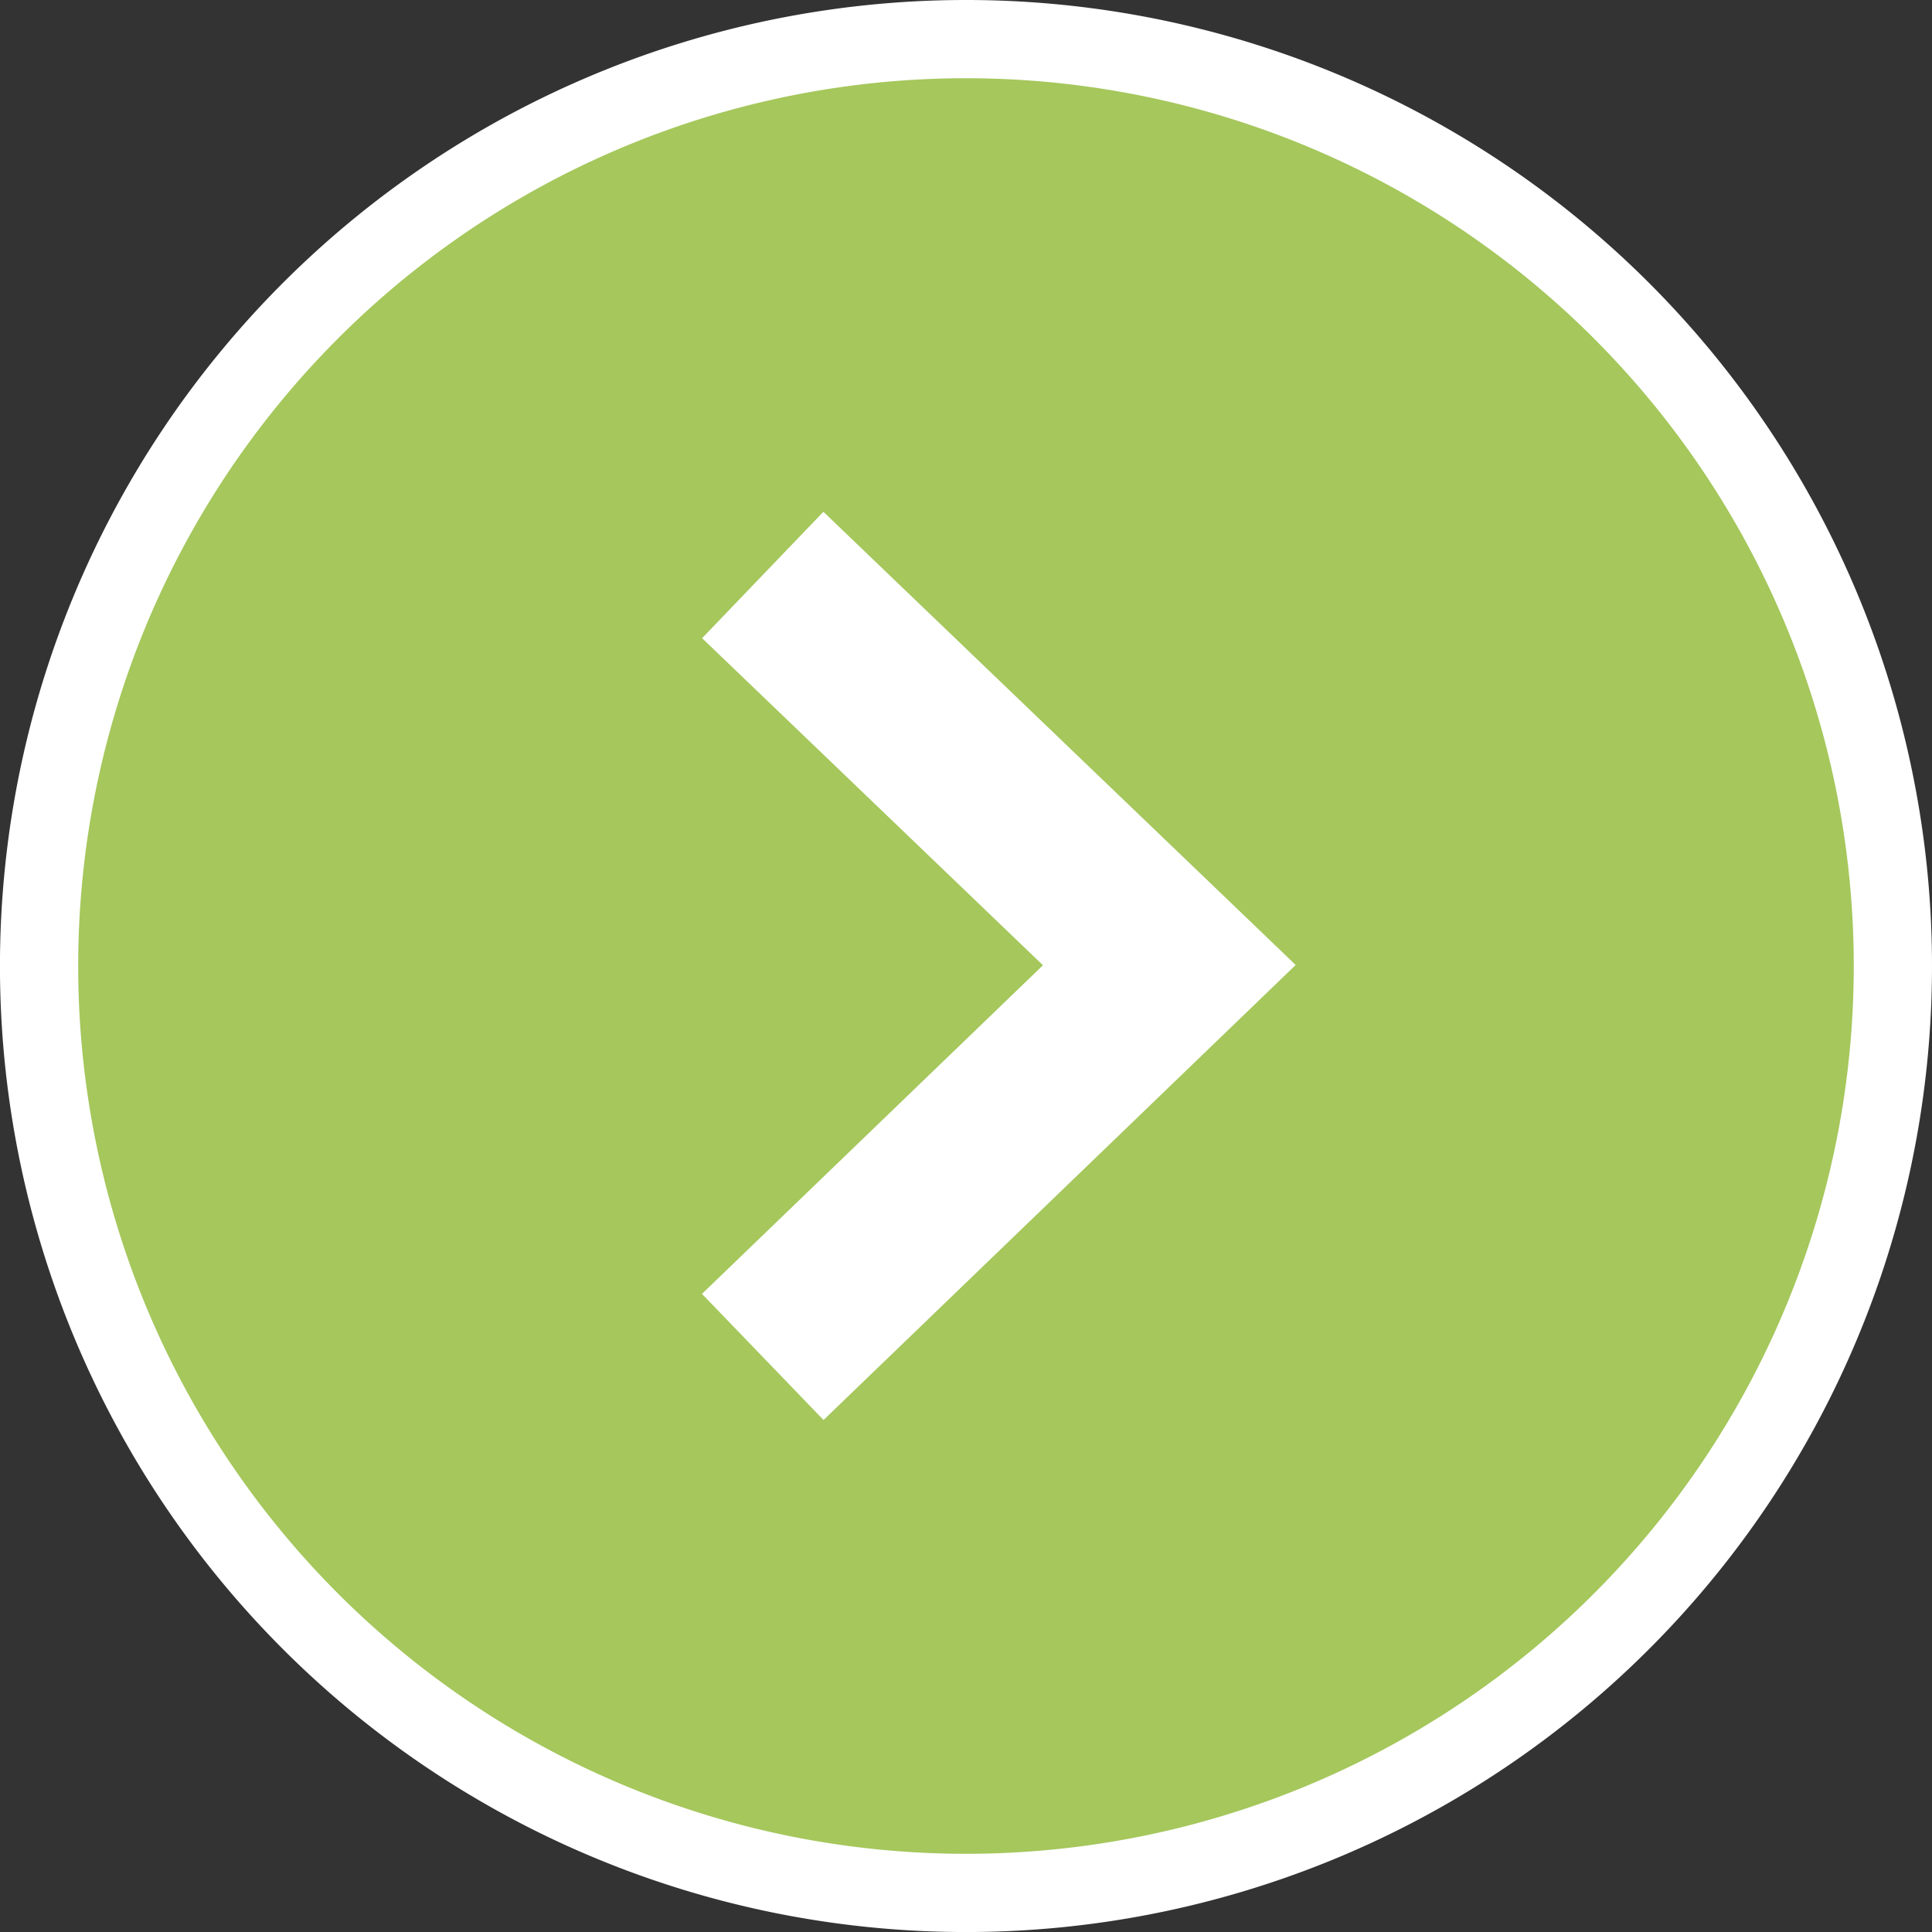
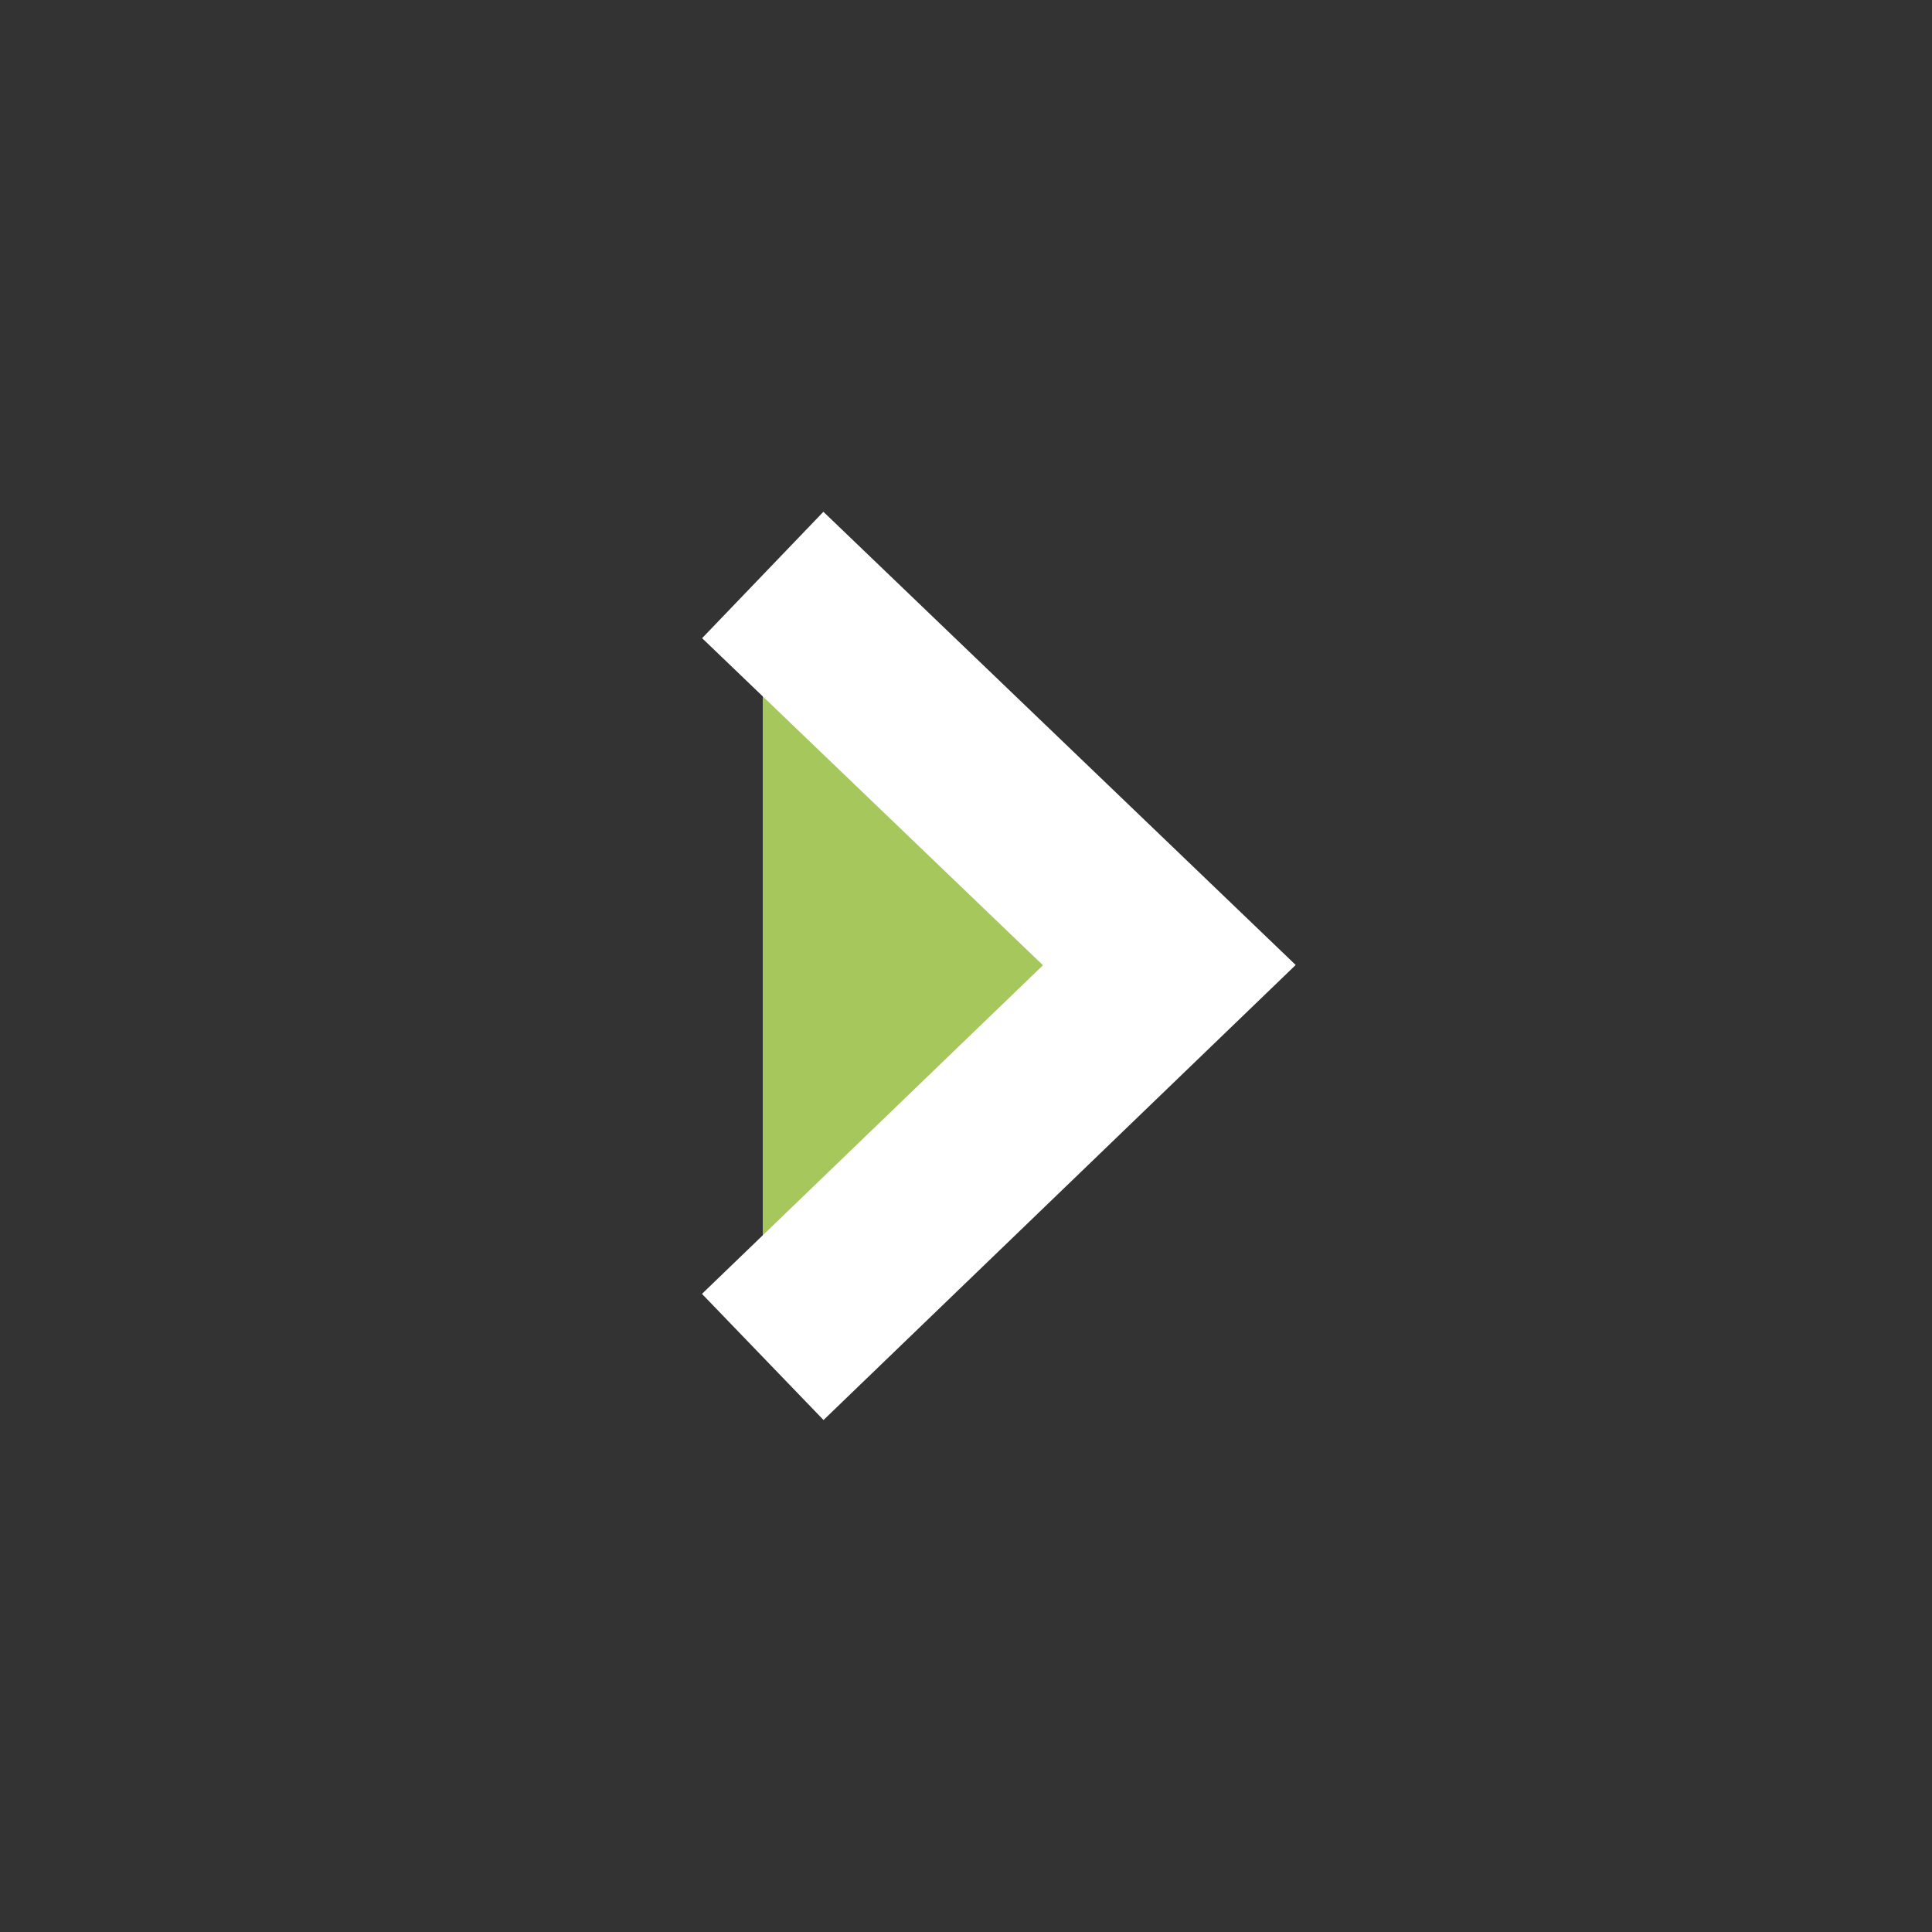
<svg xmlns="http://www.w3.org/2000/svg" width="49.387" height="49.387" viewBox="0 0 49.387 49.387">
  <rect x="0" y="0" width="49.387" height="49.387" fill="#333333" stroke="none" />
  <g id="グループ_105" data-name="グループ 105" transform="translate(-346.316 -9519.955)">
    <g id="グループ_85" data-name="グループ 85" transform="translate(-9.51 -60.703)">
-       <path id="パス_79" data-name="パス 79" d="M47.387,23.694A23.694,23.694,0,1,1,23.694,0,23.694,23.694,0,0,1,47.387,23.694" transform="translate(356.826 9581.658)" fill="#a5c75c" stroke="#fff" stroke-width="2" />
      <path id="パス_80" data-name="パス 80" d="M23.166,17.157,33.559,27.13,23.166,37.146" transform="translate(352.158 9578.199)" fill="#a5c75c" stroke="#fff" stroke-miterlimit="10" stroke-width="4.478" />
    </g>
  </g>
</svg>